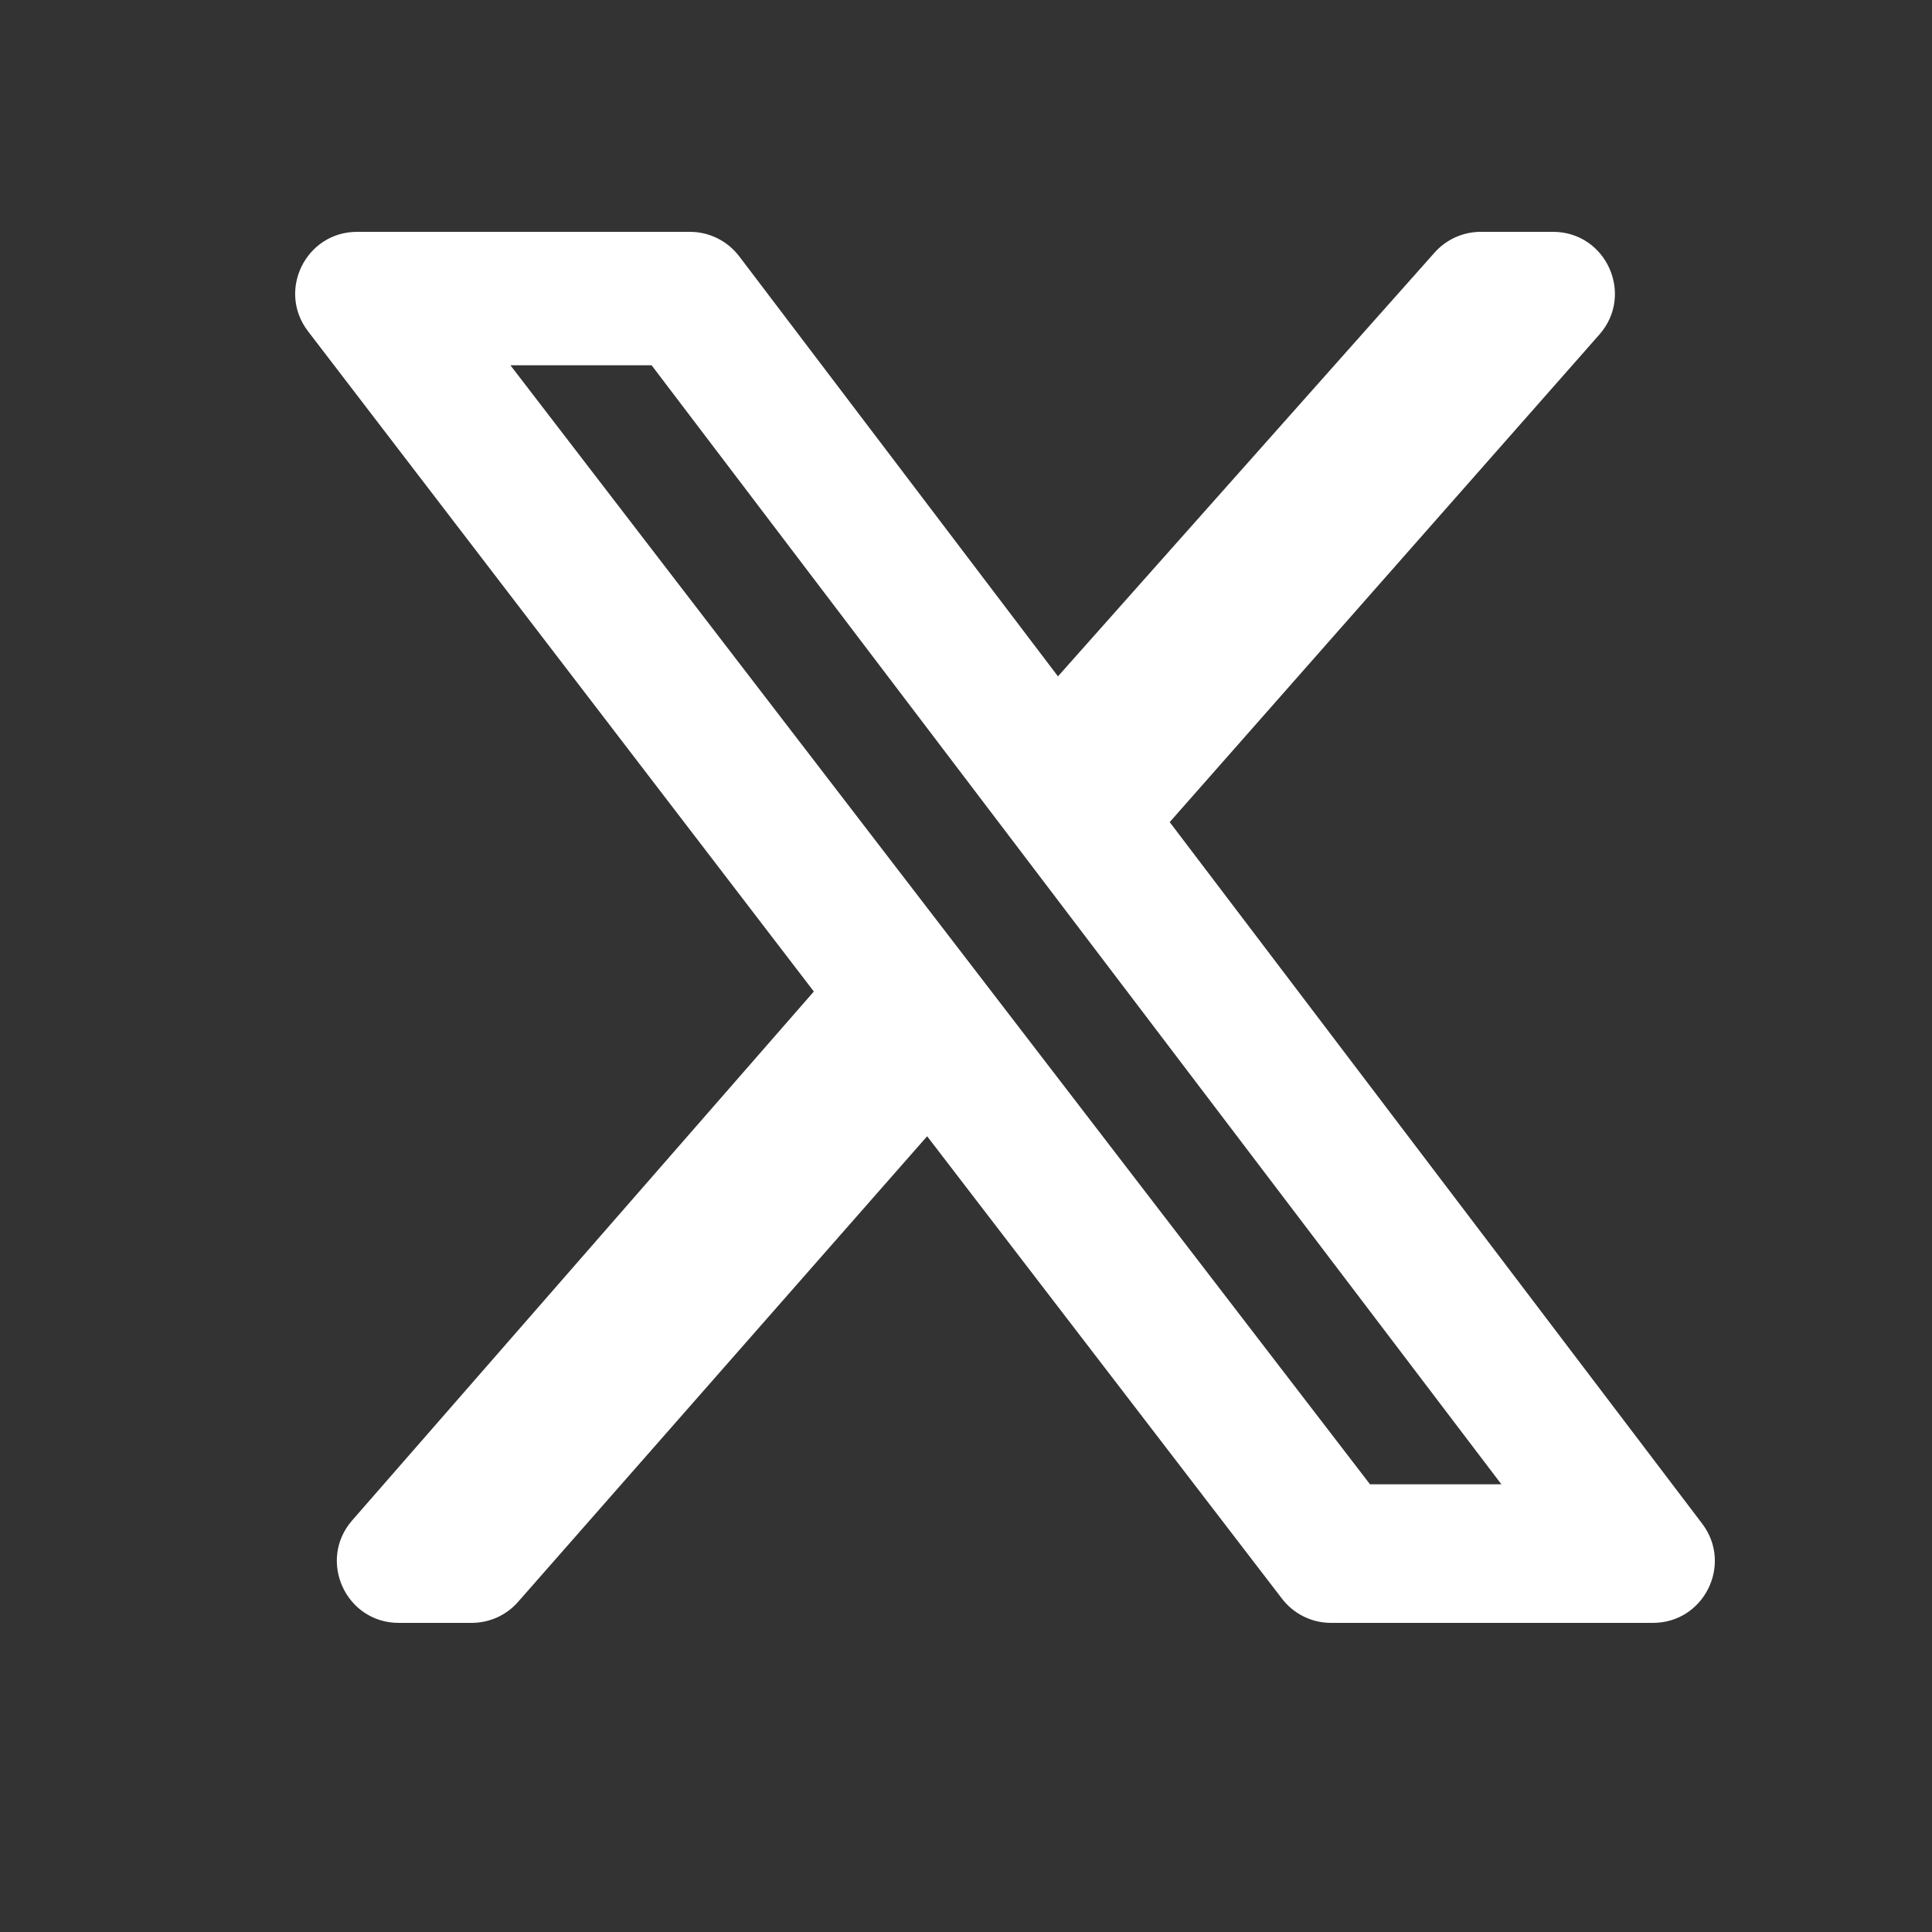
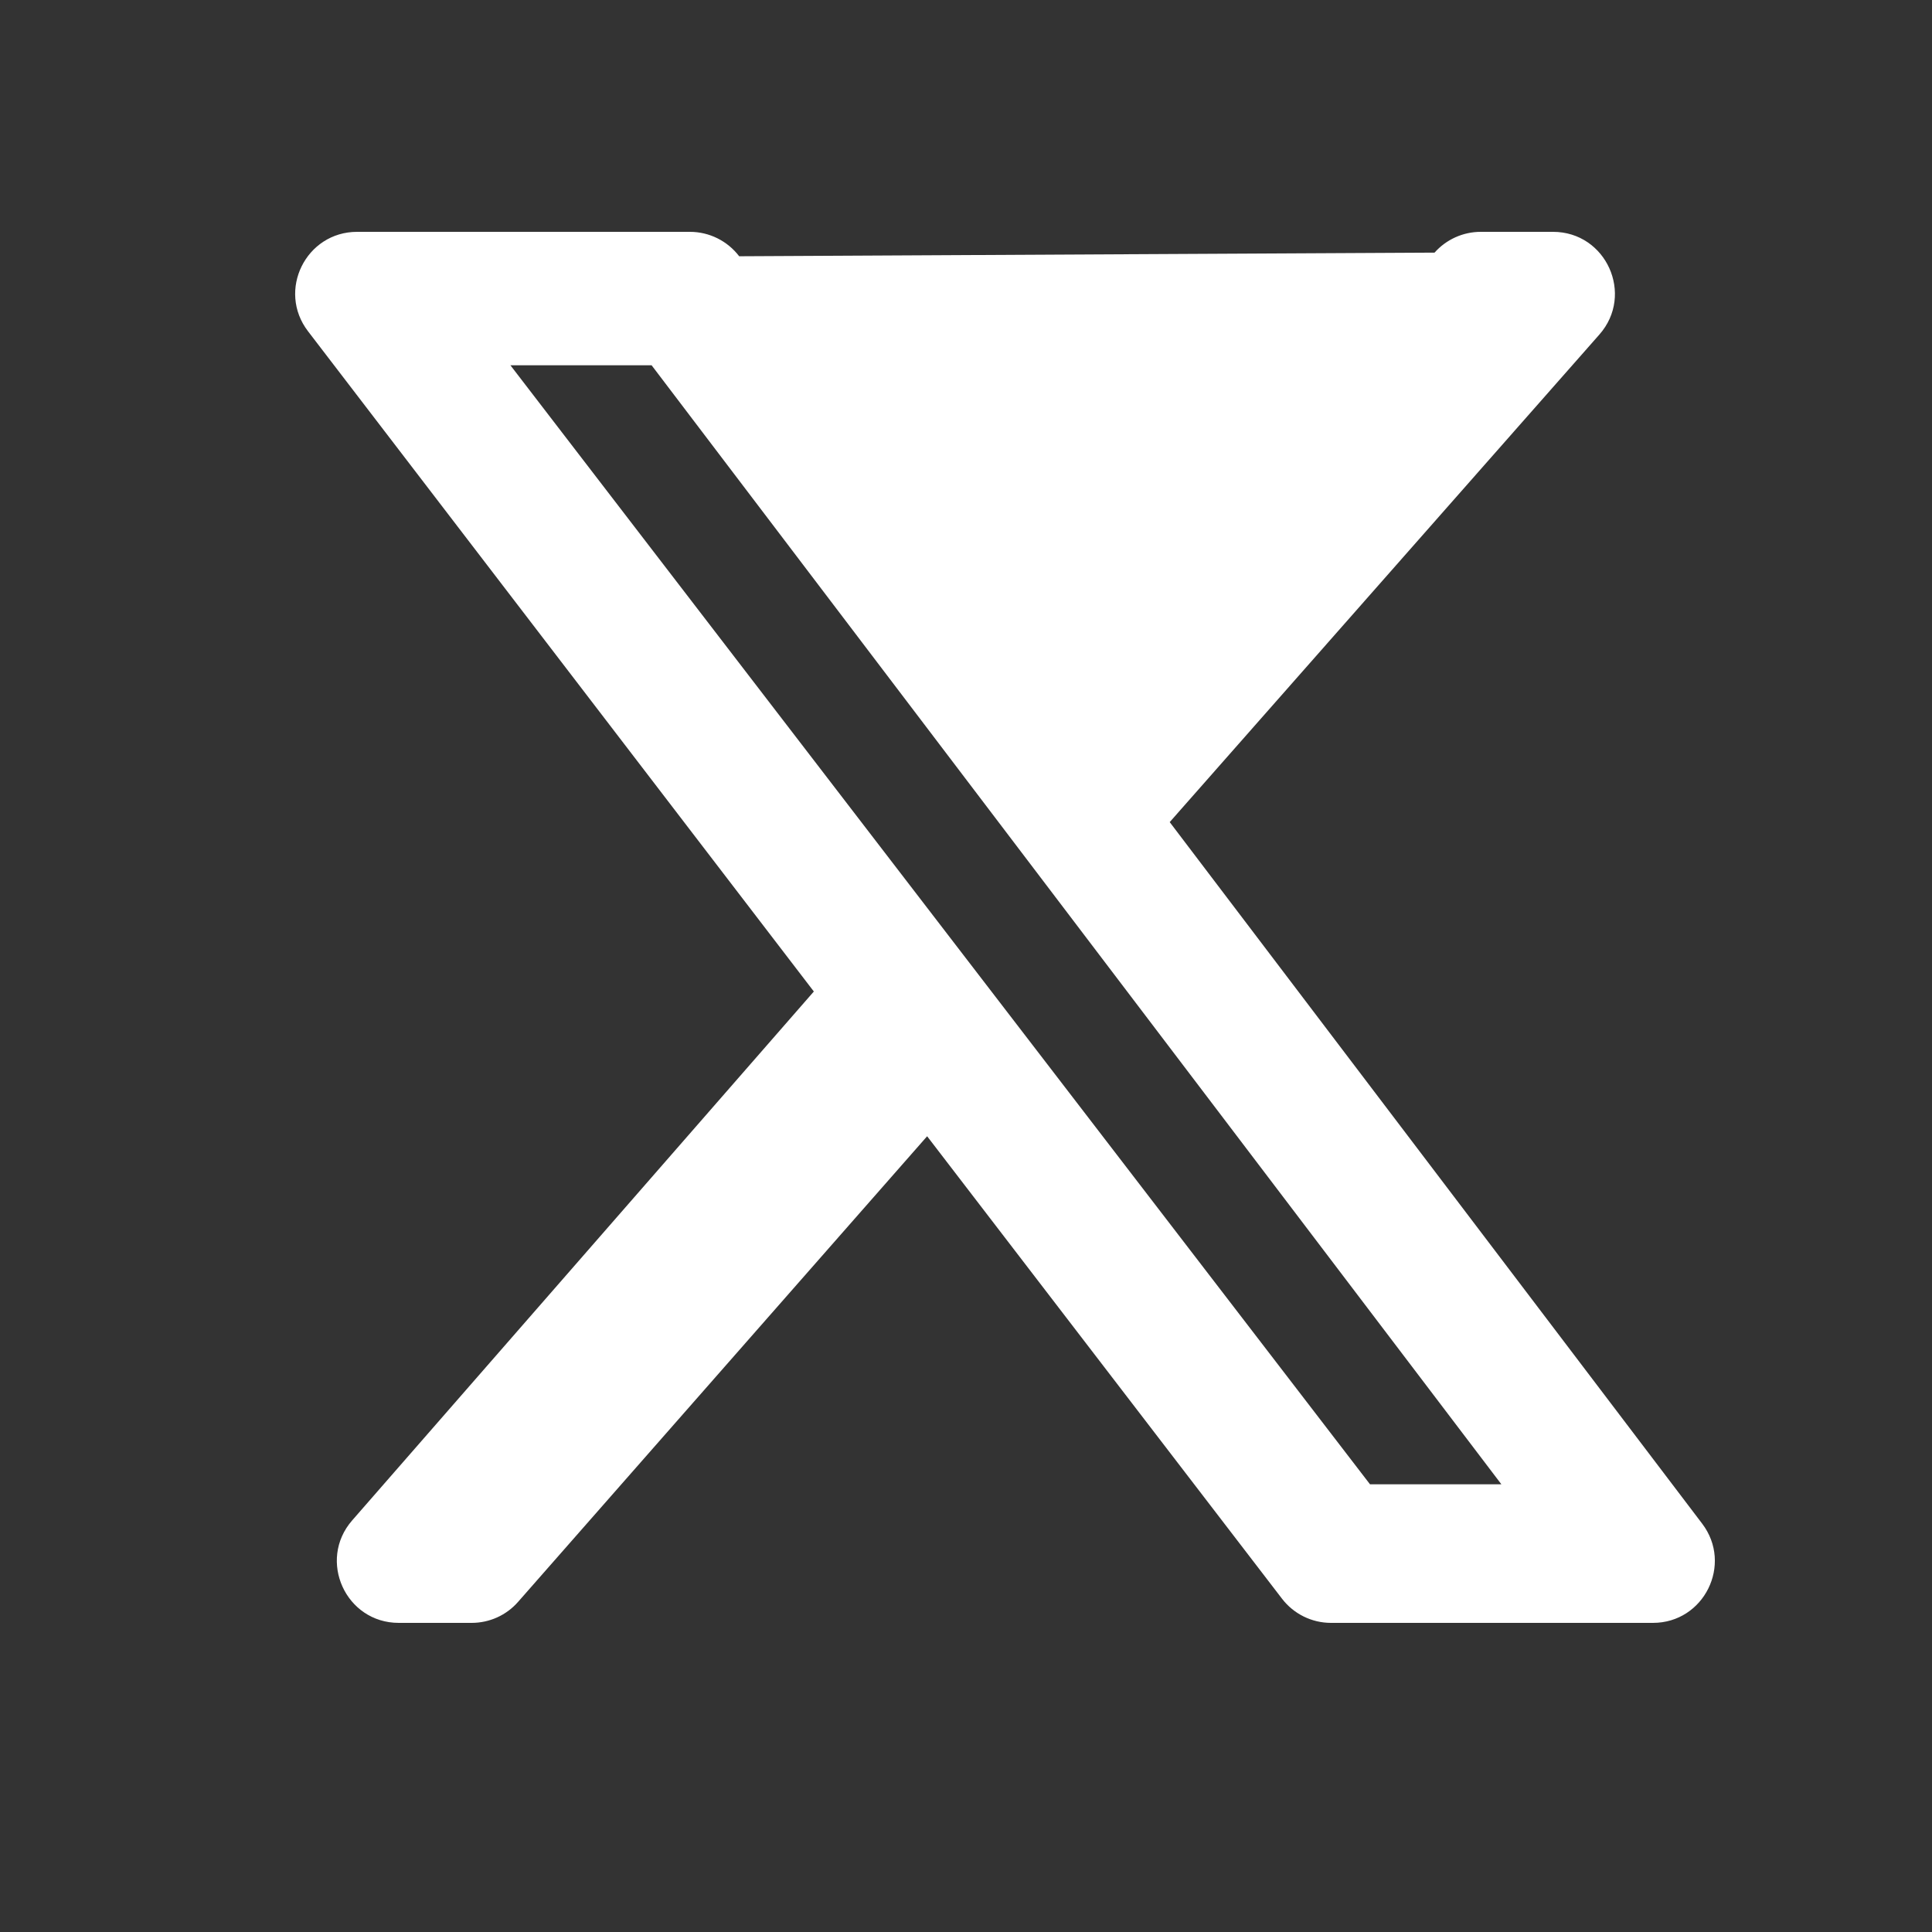
<svg xmlns="http://www.w3.org/2000/svg" width="25" height="25" viewBox="0 0 25 25" fill="none">
  <rect x="0" y="0" width="25" height="25" fill="#333333" stroke="none" />
-   <path d="M18.563 3.269C18.715 3.098 18.932 3 19.161 3H20.096C20.784 3 21.151 3.812 20.696 4.329L15.136 10.638L22.026 19.716C22.426 20.243 22.05 21 21.389 21H17.223C16.974 21 16.74 20.884 16.589 20.687L11.997 14.703L6.704 20.728C6.553 20.901 6.334 21 6.103 21H5.16C4.473 21 4.106 20.191 4.557 19.674L10.531 12.83L3.986 4.287C3.582 3.76 3.958 3 4.621 3H8.927C9.178 3 9.413 3.117 9.565 3.316L13.69 8.752L18.563 3.269ZM17.728 19.207H19.428L8.432 4.727H6.605L17.728 19.207Z" fill="white" />
+   <path d="M18.563 3.269C18.715 3.098 18.932 3 19.161 3H20.096C20.784 3 21.151 3.812 20.696 4.329L15.136 10.638L22.026 19.716C22.426 20.243 22.05 21 21.389 21H17.223C16.974 21 16.74 20.884 16.589 20.687L11.997 14.703L6.704 20.728C6.553 20.901 6.334 21 6.103 21H5.16C4.473 21 4.106 20.191 4.557 19.674L10.531 12.83L3.986 4.287C3.582 3.76 3.958 3 4.621 3H8.927C9.178 3 9.413 3.117 9.565 3.316L18.563 3.269ZM17.728 19.207H19.428L8.432 4.727H6.605L17.728 19.207Z" fill="white" />
</svg>